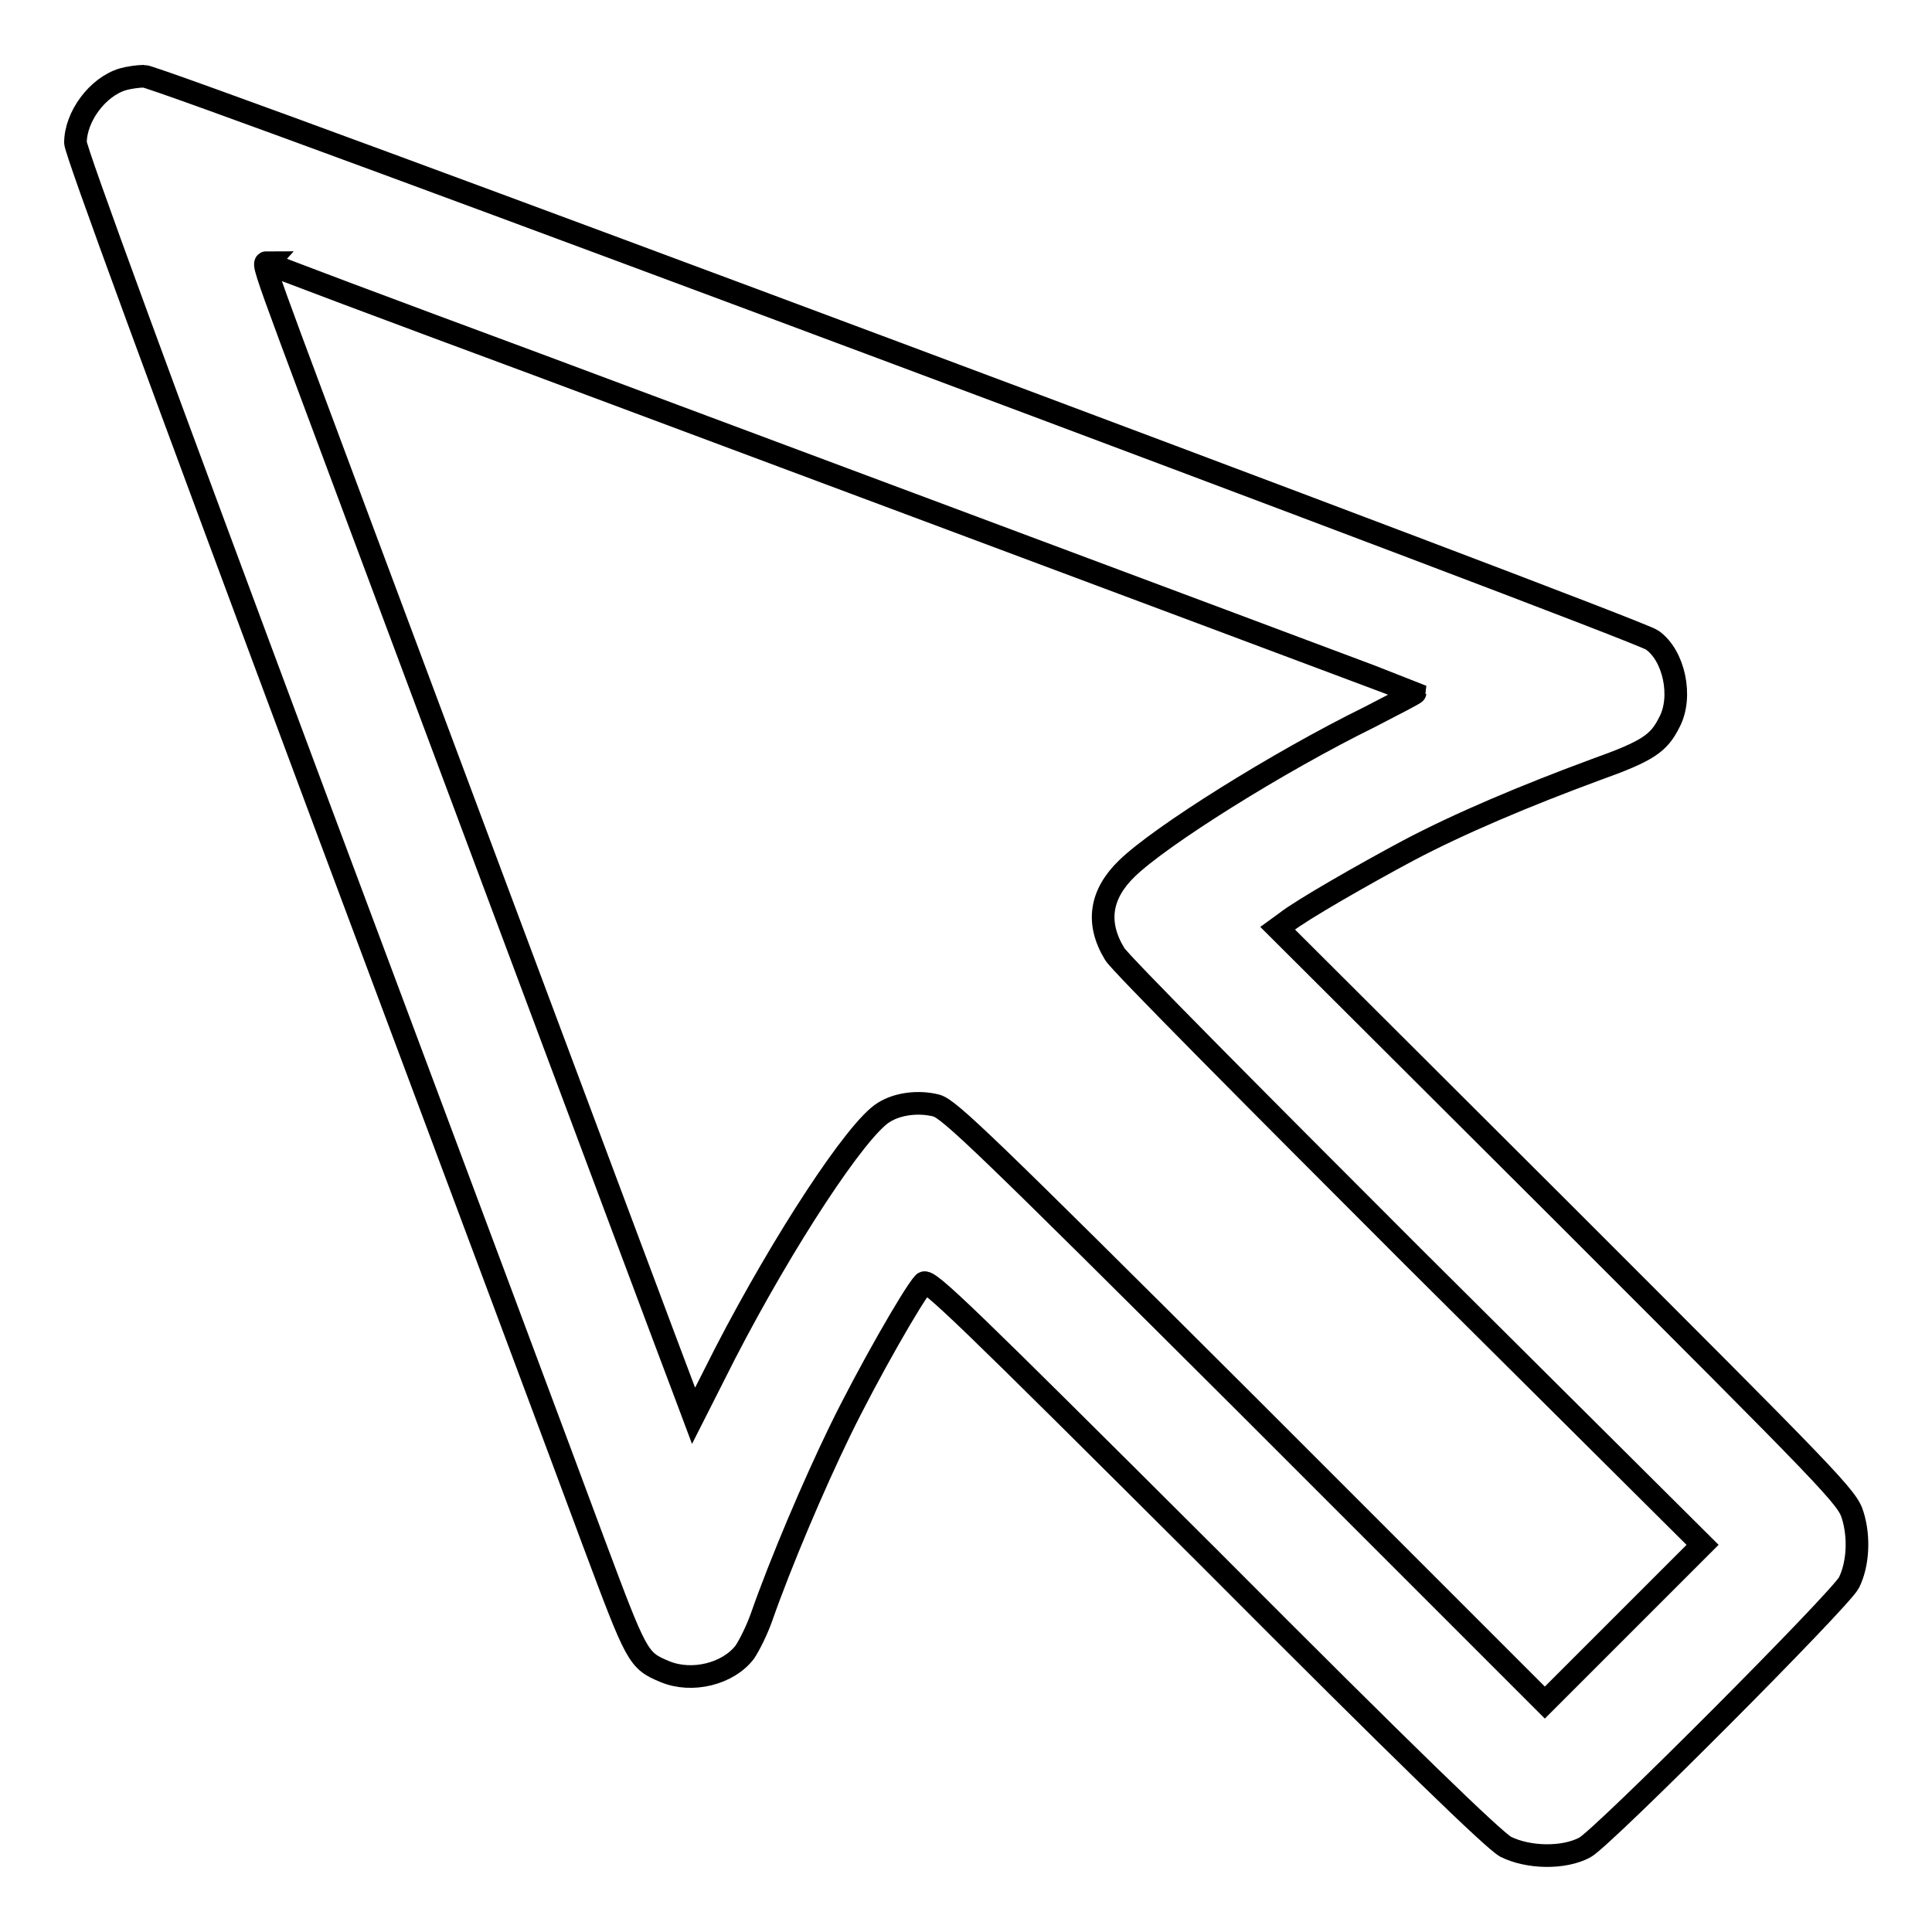
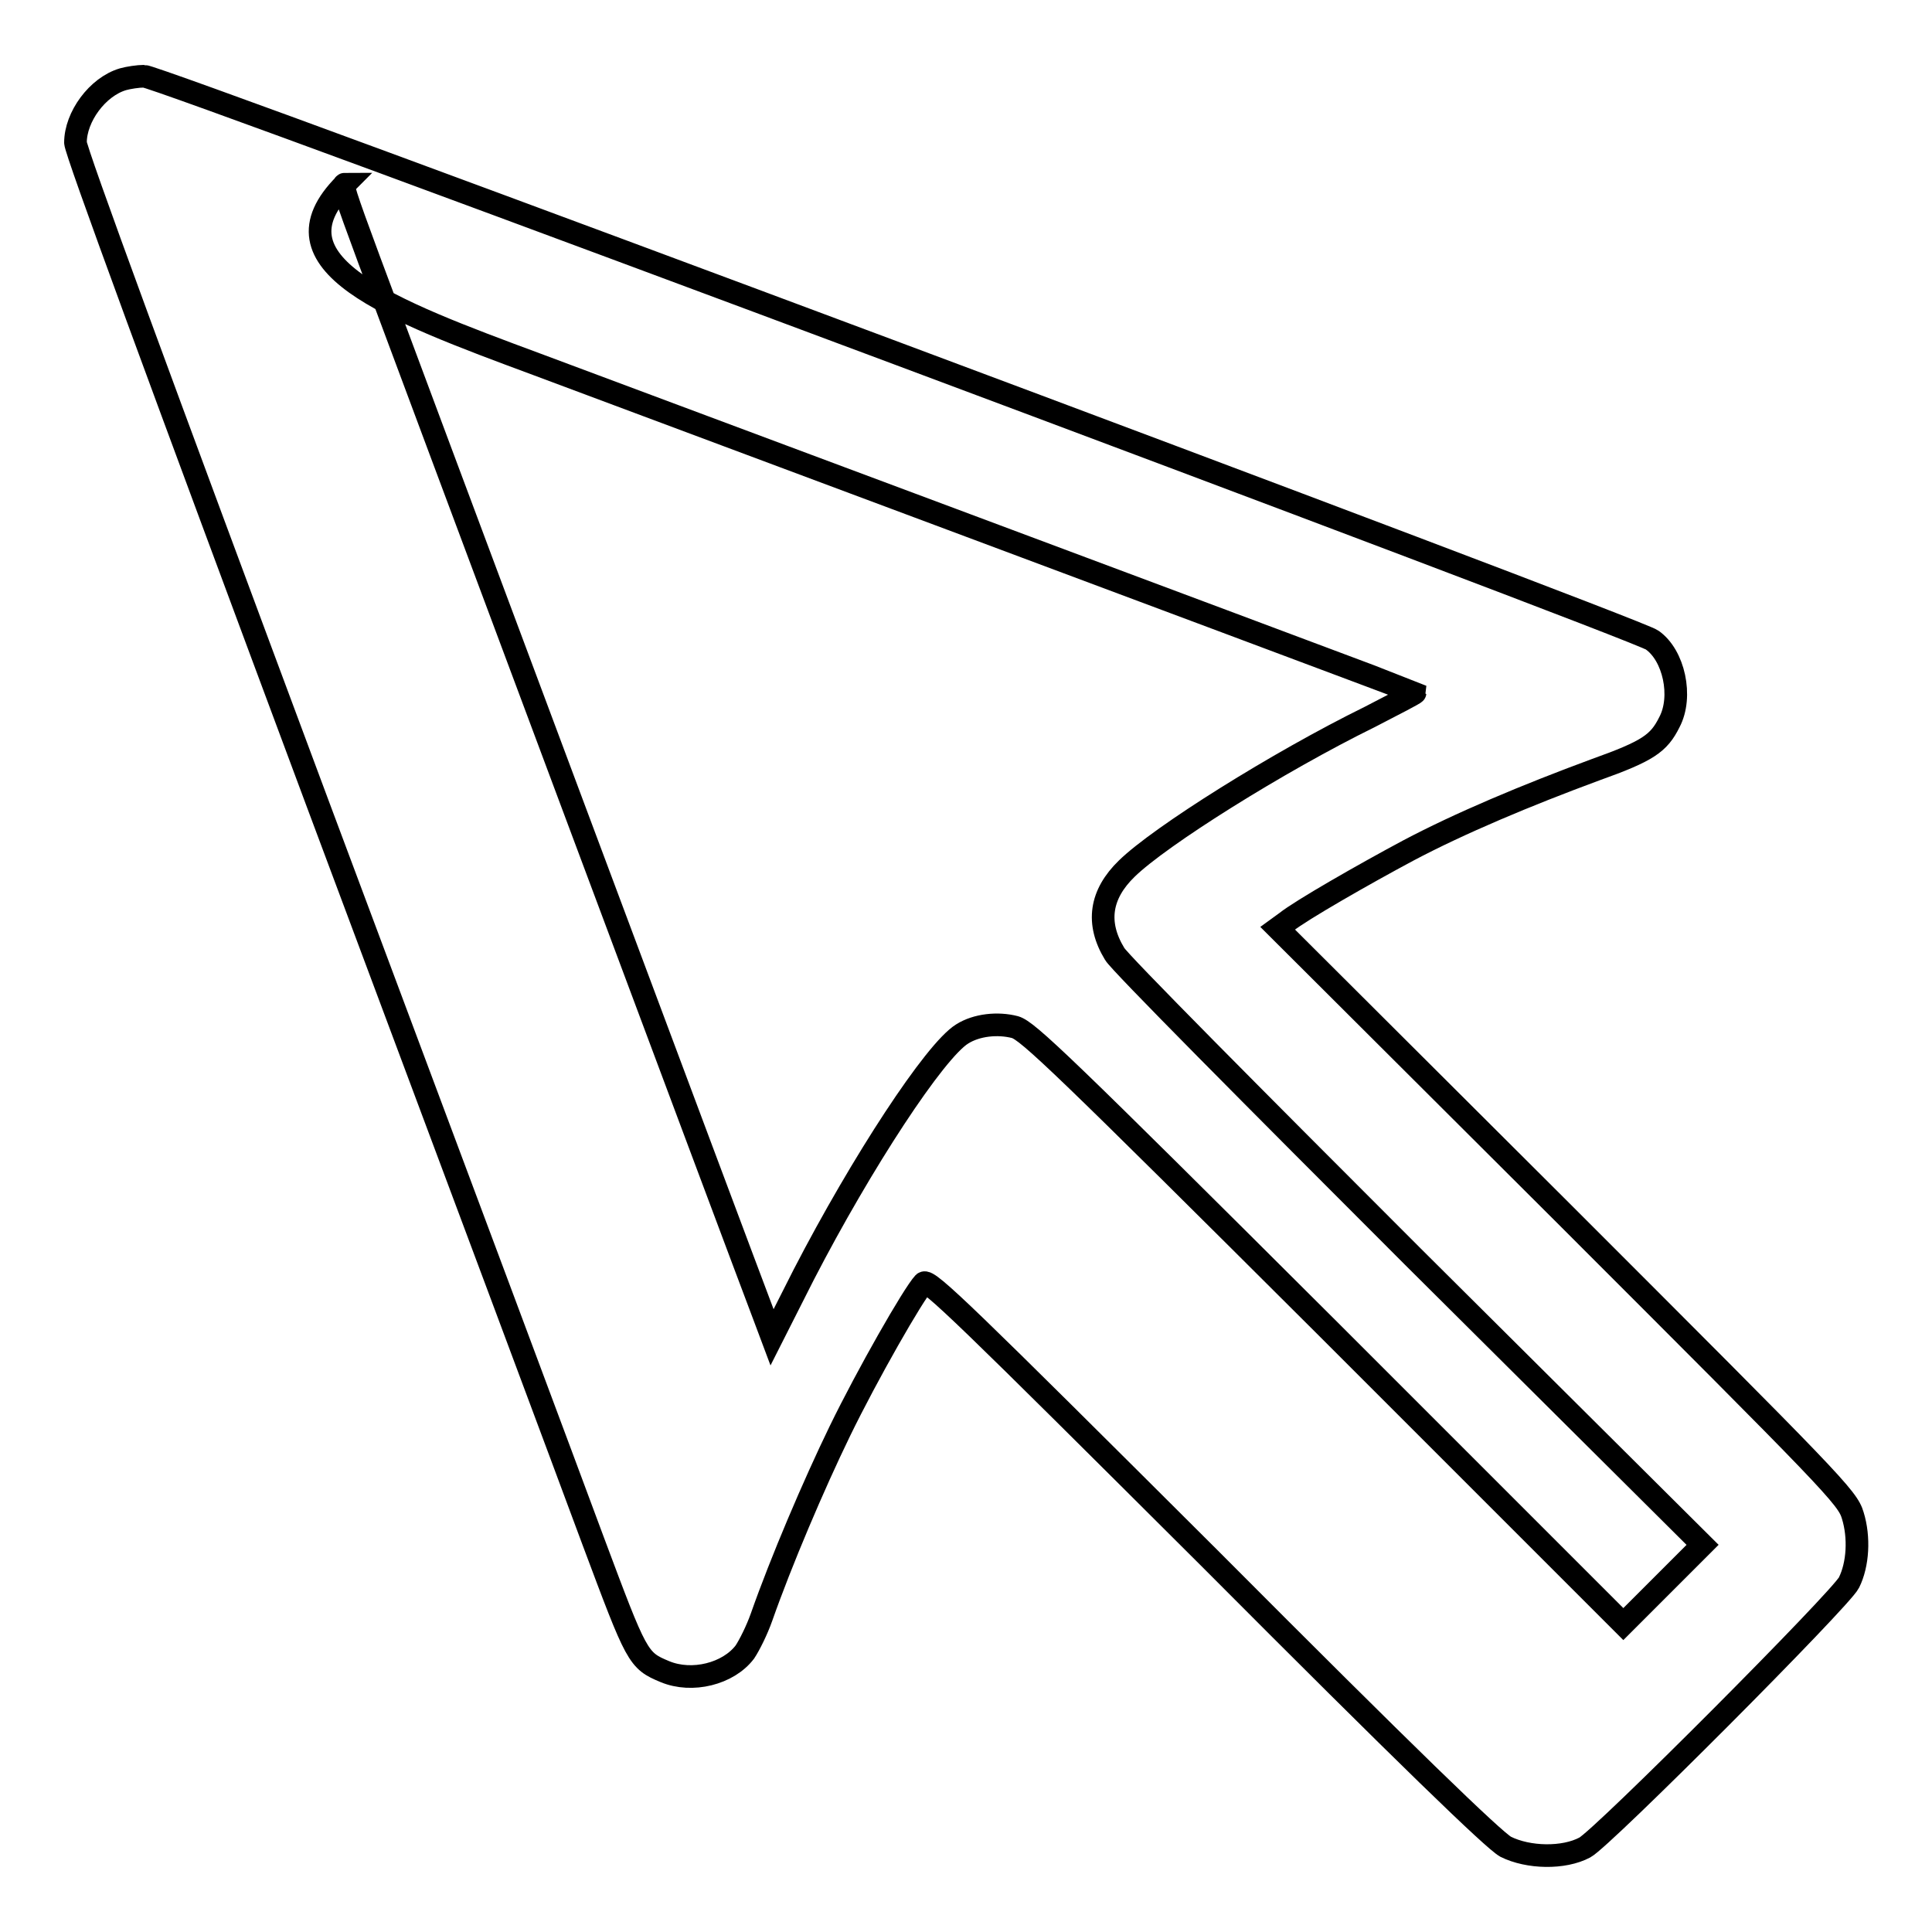
<svg xmlns="http://www.w3.org/2000/svg" version="1.1" x="0px" y="0px" viewBox="0 0 256 256" enable-background="new 0 0 256 256" xml:space="preserve">
  <g>
    <g>
      <g>
-         <path stroke-width="3" fill-opacity="0" stroke="#000000" d="M16.3,10.5c-3.4,1-6.3,5-6.3,8.4c0,1.1,11,31,32.1,87.6c17.7,47.3,34.1,91.2,36.5,97.7c5.8,15.5,5.9,15.8,9.5,17.3c3.6,1.5,8.4,0.3,10.6-2.6c0.6-0.9,1.6-2.9,2.2-4.6c2.6-7.4,6.9-17.5,10.4-24.7c3.6-7.4,9.7-18.1,11.1-19.6c0.6-0.6,5.7,4.4,37.8,36.4c26.4,26.5,37.7,37.4,39.3,38.3c3,1.5,7.7,1.6,10.5,0.1c2.3-1.2,34-33,35-35.1c1.2-2.4,1.4-6,0.5-8.9c-0.7-2.4-2.6-4.3-38.5-40.2L169.3,123l1.1-0.8c2-1.6,10.4-6.4,16.2-9.5c6.8-3.6,15.6-7.3,24.8-10.7c7-2.5,8.4-3.5,9.8-6.3c1.8-3.4,0.6-8.9-2.3-10.9C216.9,83.3,20.9,10,19.1,10.1C18.3,10.1,17,10.3,16.3,10.5z M71.2,48.3c87.3,32.6,116.1,43.4,116.3,43.5c0,0.1-2.7,1.5-6,3.2c-12.2,6-27.8,15.8-32.2,20.1c-3.5,3.4-4.1,7.2-1.6,11.3c0.6,1.1,18.4,19,39.5,40.1l38.4,38.2l-10.4,10.4l-10.5,10.5l-39.3-39.3c-35-34.9-39.6-39.3-41.3-39.8c-2.3-0.6-5.1-0.3-7,0.9c-3.6,2.2-13.3,17-21,31.9l-4.2,8.3l-1.2-3.2c-2-5.2-48.5-129.6-52.2-139.6c-3.3-8.9-3.6-10-3.2-10C35.2,34.9,51.5,41,71.2,48.3z" />
+         <path stroke-width="3" fill-opacity="0" stroke="#000000" d="M16.3,10.5c-3.4,1-6.3,5-6.3,8.4c0,1.1,11,31,32.1,87.6c17.7,47.3,34.1,91.2,36.5,97.7c5.8,15.5,5.9,15.8,9.5,17.3c3.6,1.5,8.4,0.3,10.6-2.6c0.6-0.9,1.6-2.9,2.2-4.6c2.6-7.4,6.9-17.5,10.4-24.7c3.6-7.4,9.7-18.1,11.1-19.6c0.6-0.6,5.7,4.4,37.8,36.4c26.4,26.5,37.7,37.4,39.3,38.3c3,1.5,7.7,1.6,10.5,0.1c2.3-1.2,34-33,35-35.1c1.2-2.4,1.4-6,0.5-8.9c-0.7-2.4-2.6-4.3-38.5-40.2L169.3,123l1.1-0.8c2-1.6,10.4-6.4,16.2-9.5c6.8-3.6,15.6-7.3,24.8-10.7c7-2.5,8.4-3.5,9.8-6.3c1.8-3.4,0.6-8.9-2.3-10.9C216.9,83.3,20.9,10,19.1,10.1C18.3,10.1,17,10.3,16.3,10.5z M71.2,48.3c87.3,32.6,116.1,43.4,116.3,43.5c0,0.1-2.7,1.5-6,3.2c-12.2,6-27.8,15.8-32.2,20.1c-3.5,3.4-4.1,7.2-1.6,11.3c0.6,1.1,18.4,19,39.5,40.1l38.4,38.2l-10.5,10.5l-39.3-39.3c-35-34.9-39.6-39.3-41.3-39.8c-2.3-0.6-5.1-0.3-7,0.9c-3.6,2.2-13.3,17-21,31.9l-4.2,8.3l-1.2-3.2c-2-5.2-48.5-129.6-52.2-139.6c-3.3-8.9-3.6-10-3.2-10C35.2,34.9,51.5,41,71.2,48.3z" />
      </g>
    </g>
  </g>
</svg>